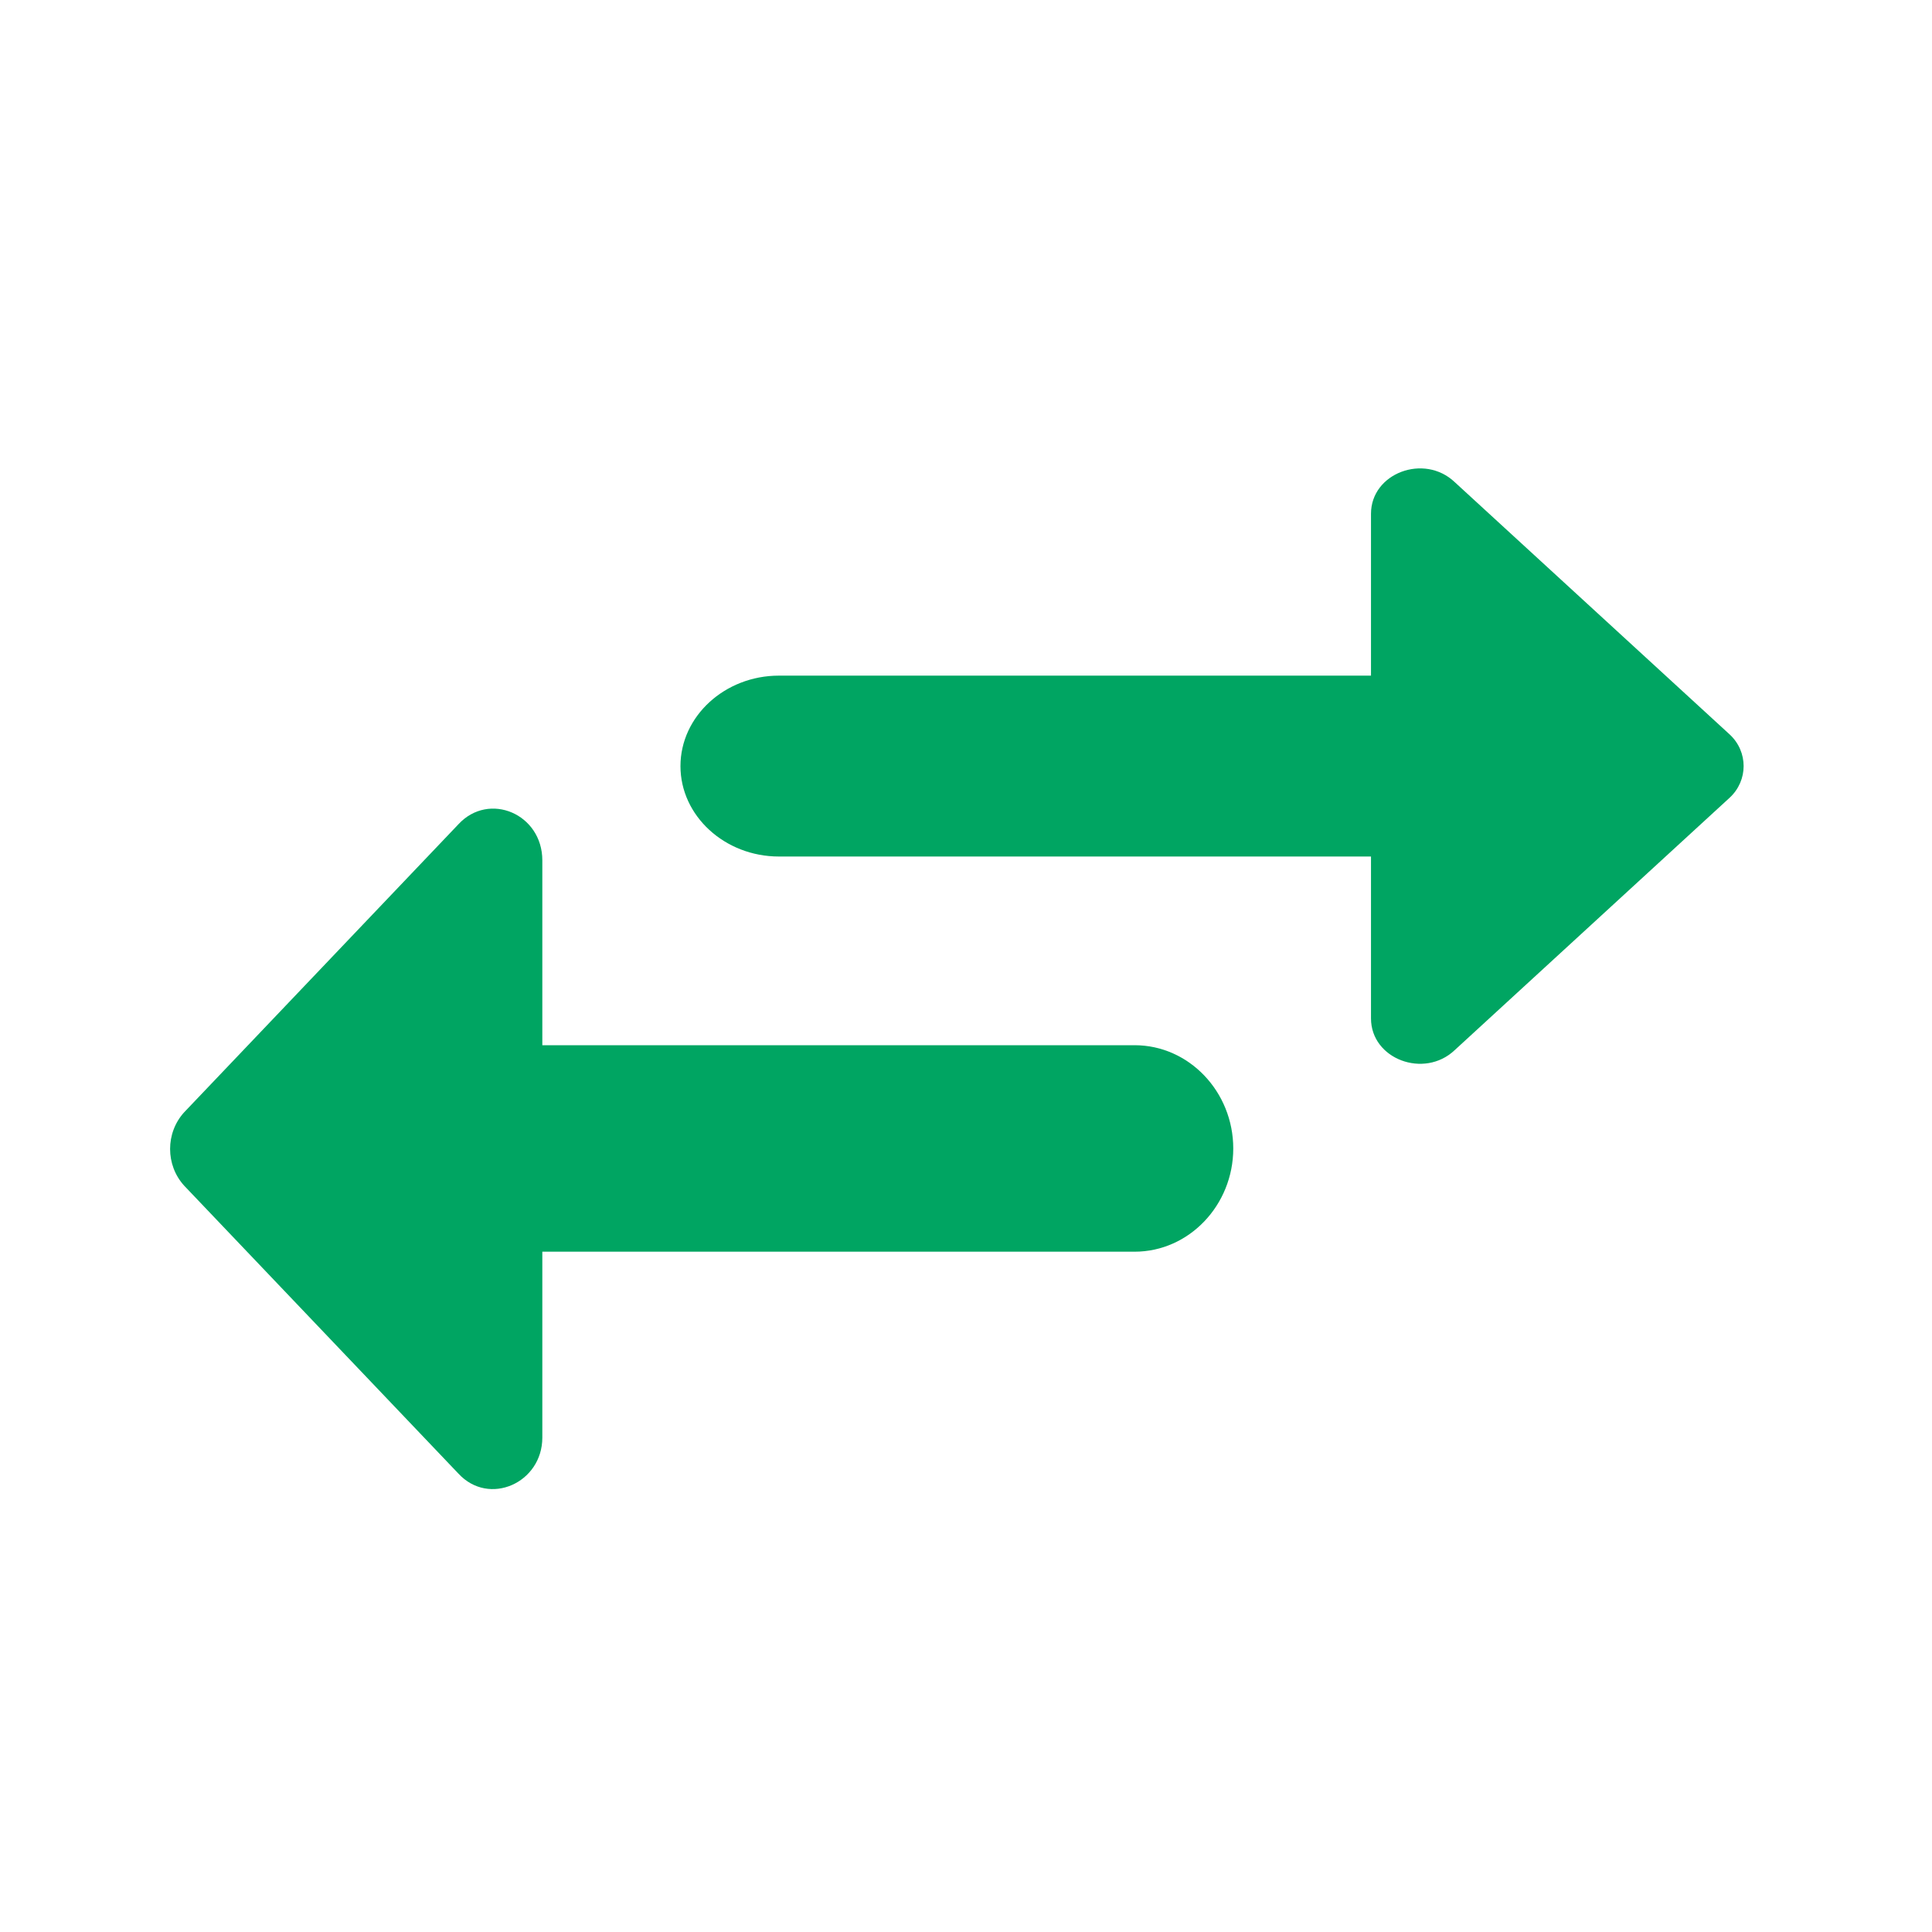
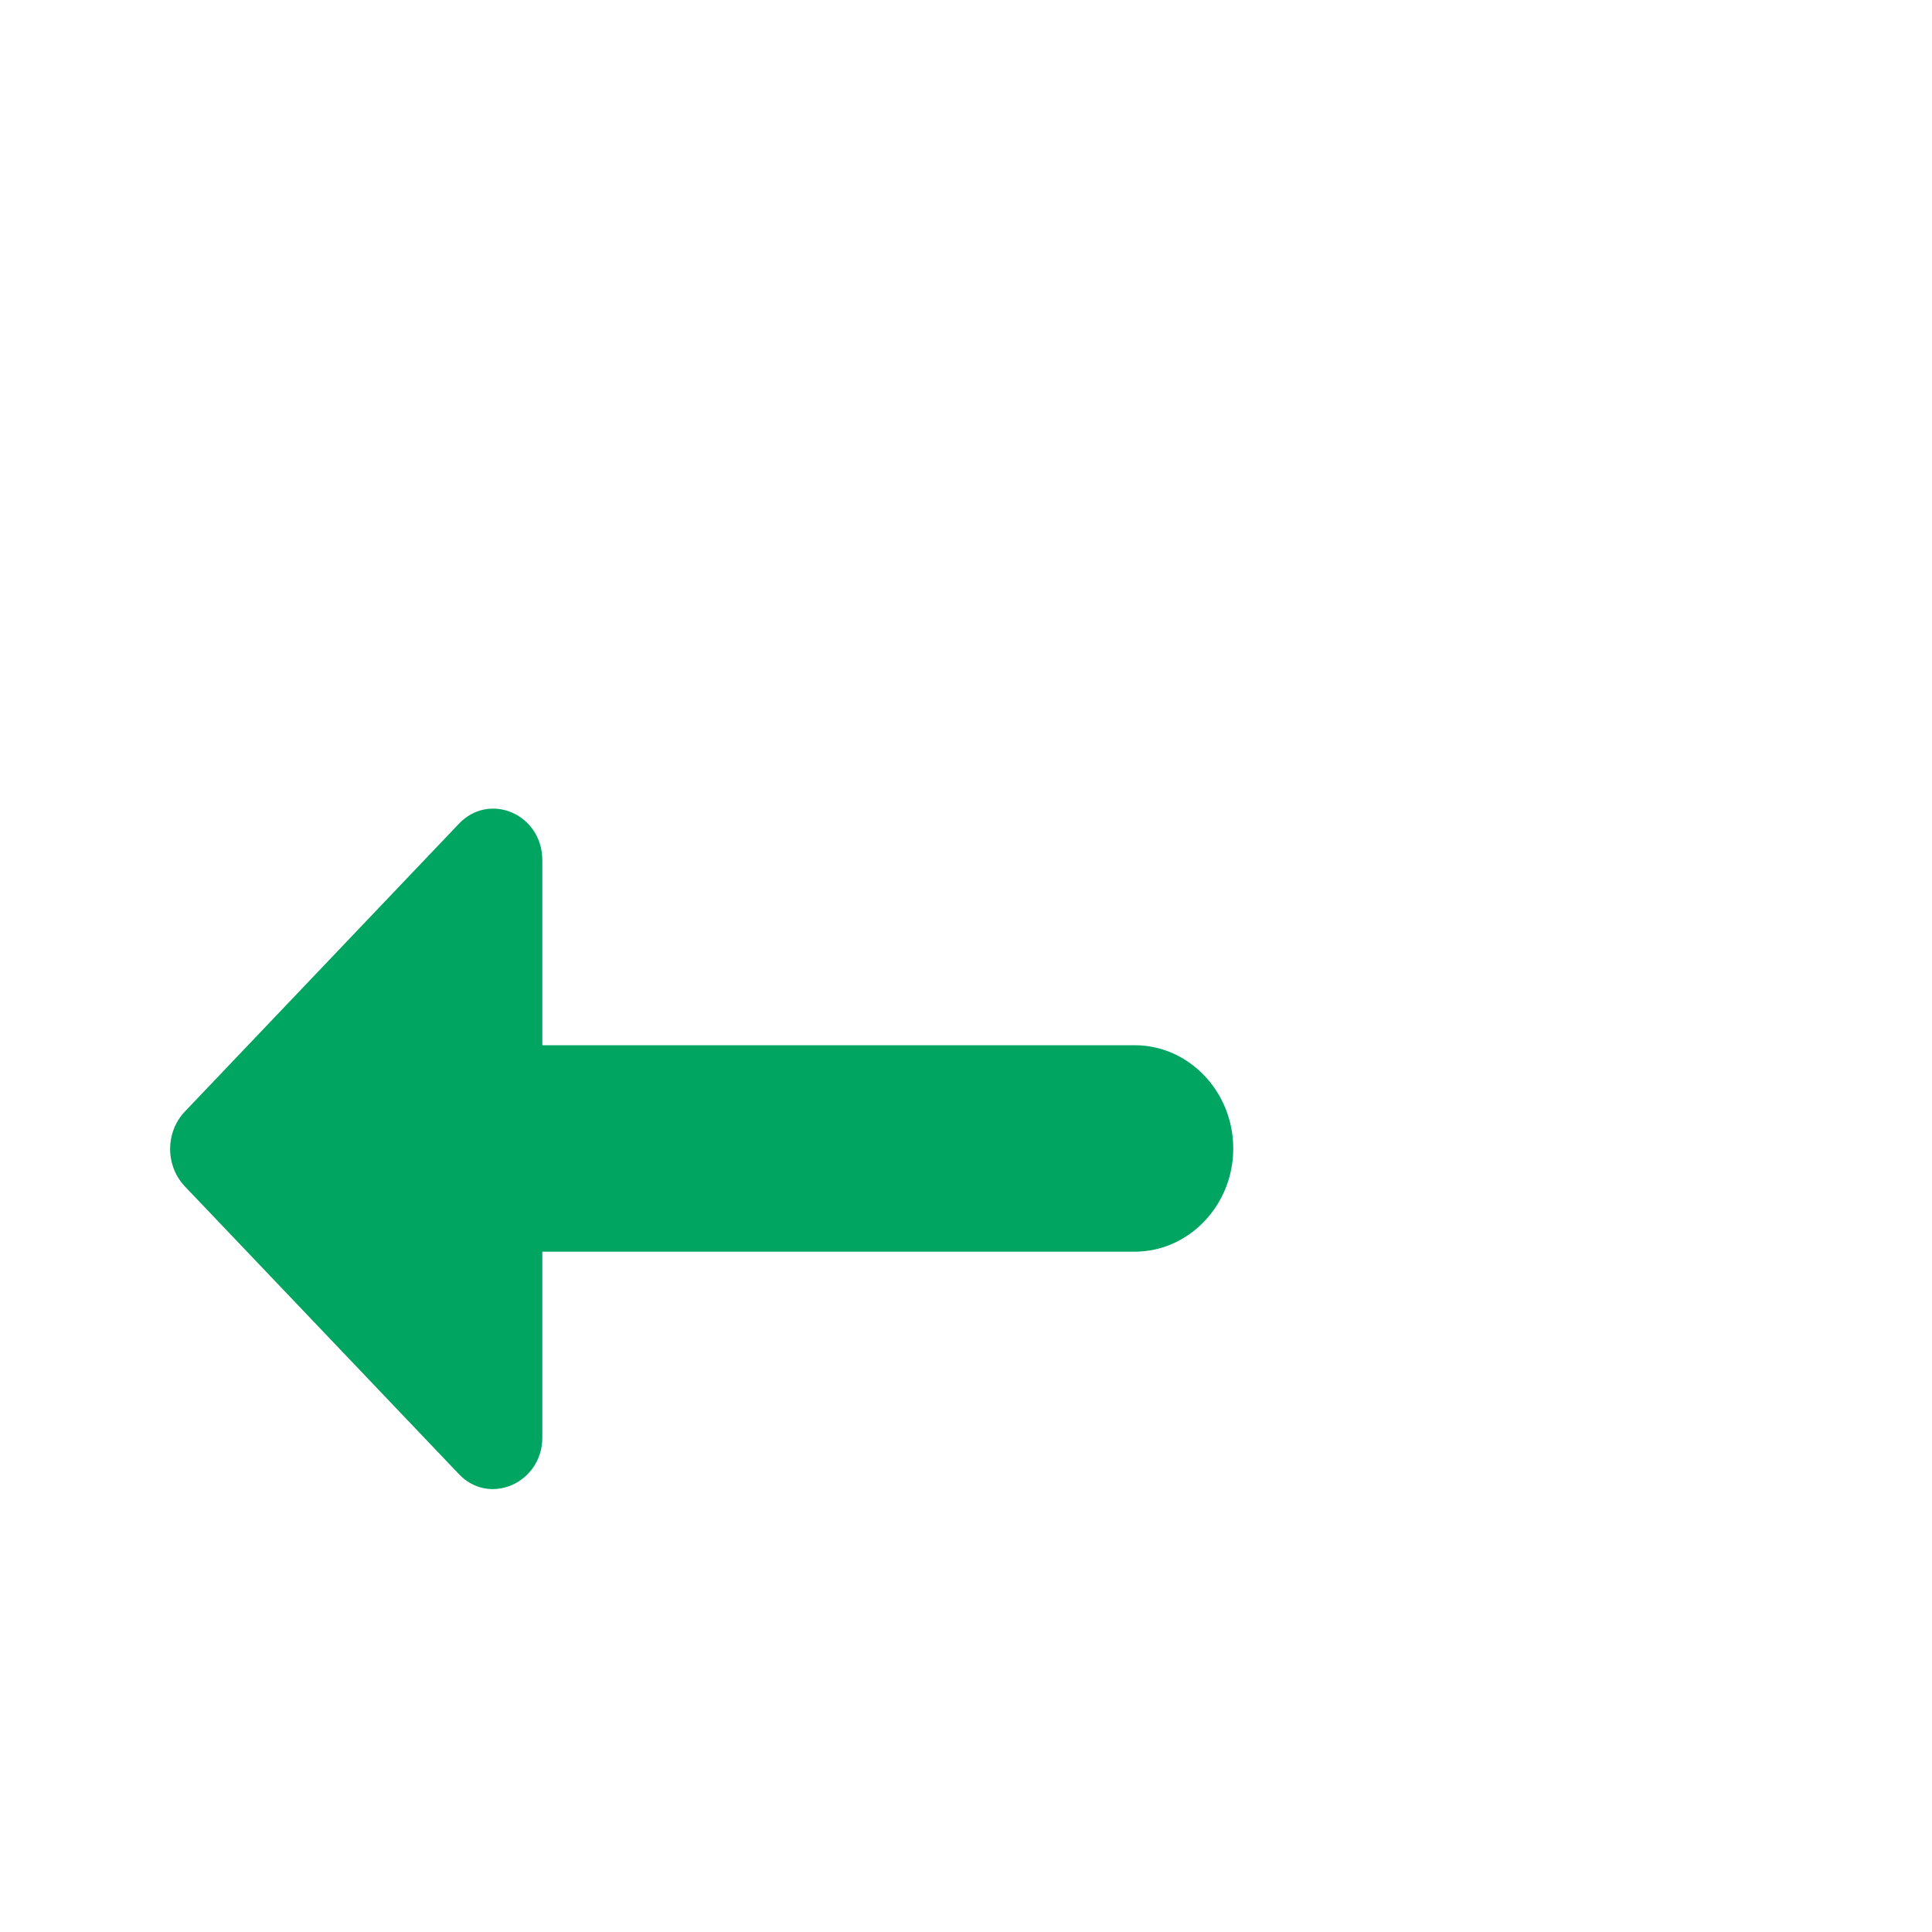
<svg xmlns="http://www.w3.org/2000/svg" width="24" height="24" viewBox="0 0 24 24" fill="none">
-   <path d="M21.486 9.123L18.071 5.989C17.692 5.629 17.031 5.877 17.031 6.382L17.031 8.393L9.676 8.393C9.003 8.393 8.453 8.899 8.453 9.517C8.453 10.135 9.003 10.64 9.676 10.64L17.031 10.64L17.031 12.651C17.031 13.157 17.692 13.404 18.071 13.045L21.486 9.91C21.718 9.696 21.718 9.337 21.486 9.123Z" fill="#00A562" />
  <path d="M14.095 15.549C14.769 15.549 15.32 14.972 15.32 14.267C15.32 13.561 14.769 12.984 14.095 12.984L6.737 12.984L6.737 10.688C6.737 10.111 6.075 9.829 5.695 10.239L2.287 13.818C2.055 14.074 2.055 14.472 2.287 14.728L5.695 18.306C6.075 18.717 6.737 18.422 6.737 17.858L6.737 15.549L14.095 15.549Z" fill="#00A562" />
</svg>